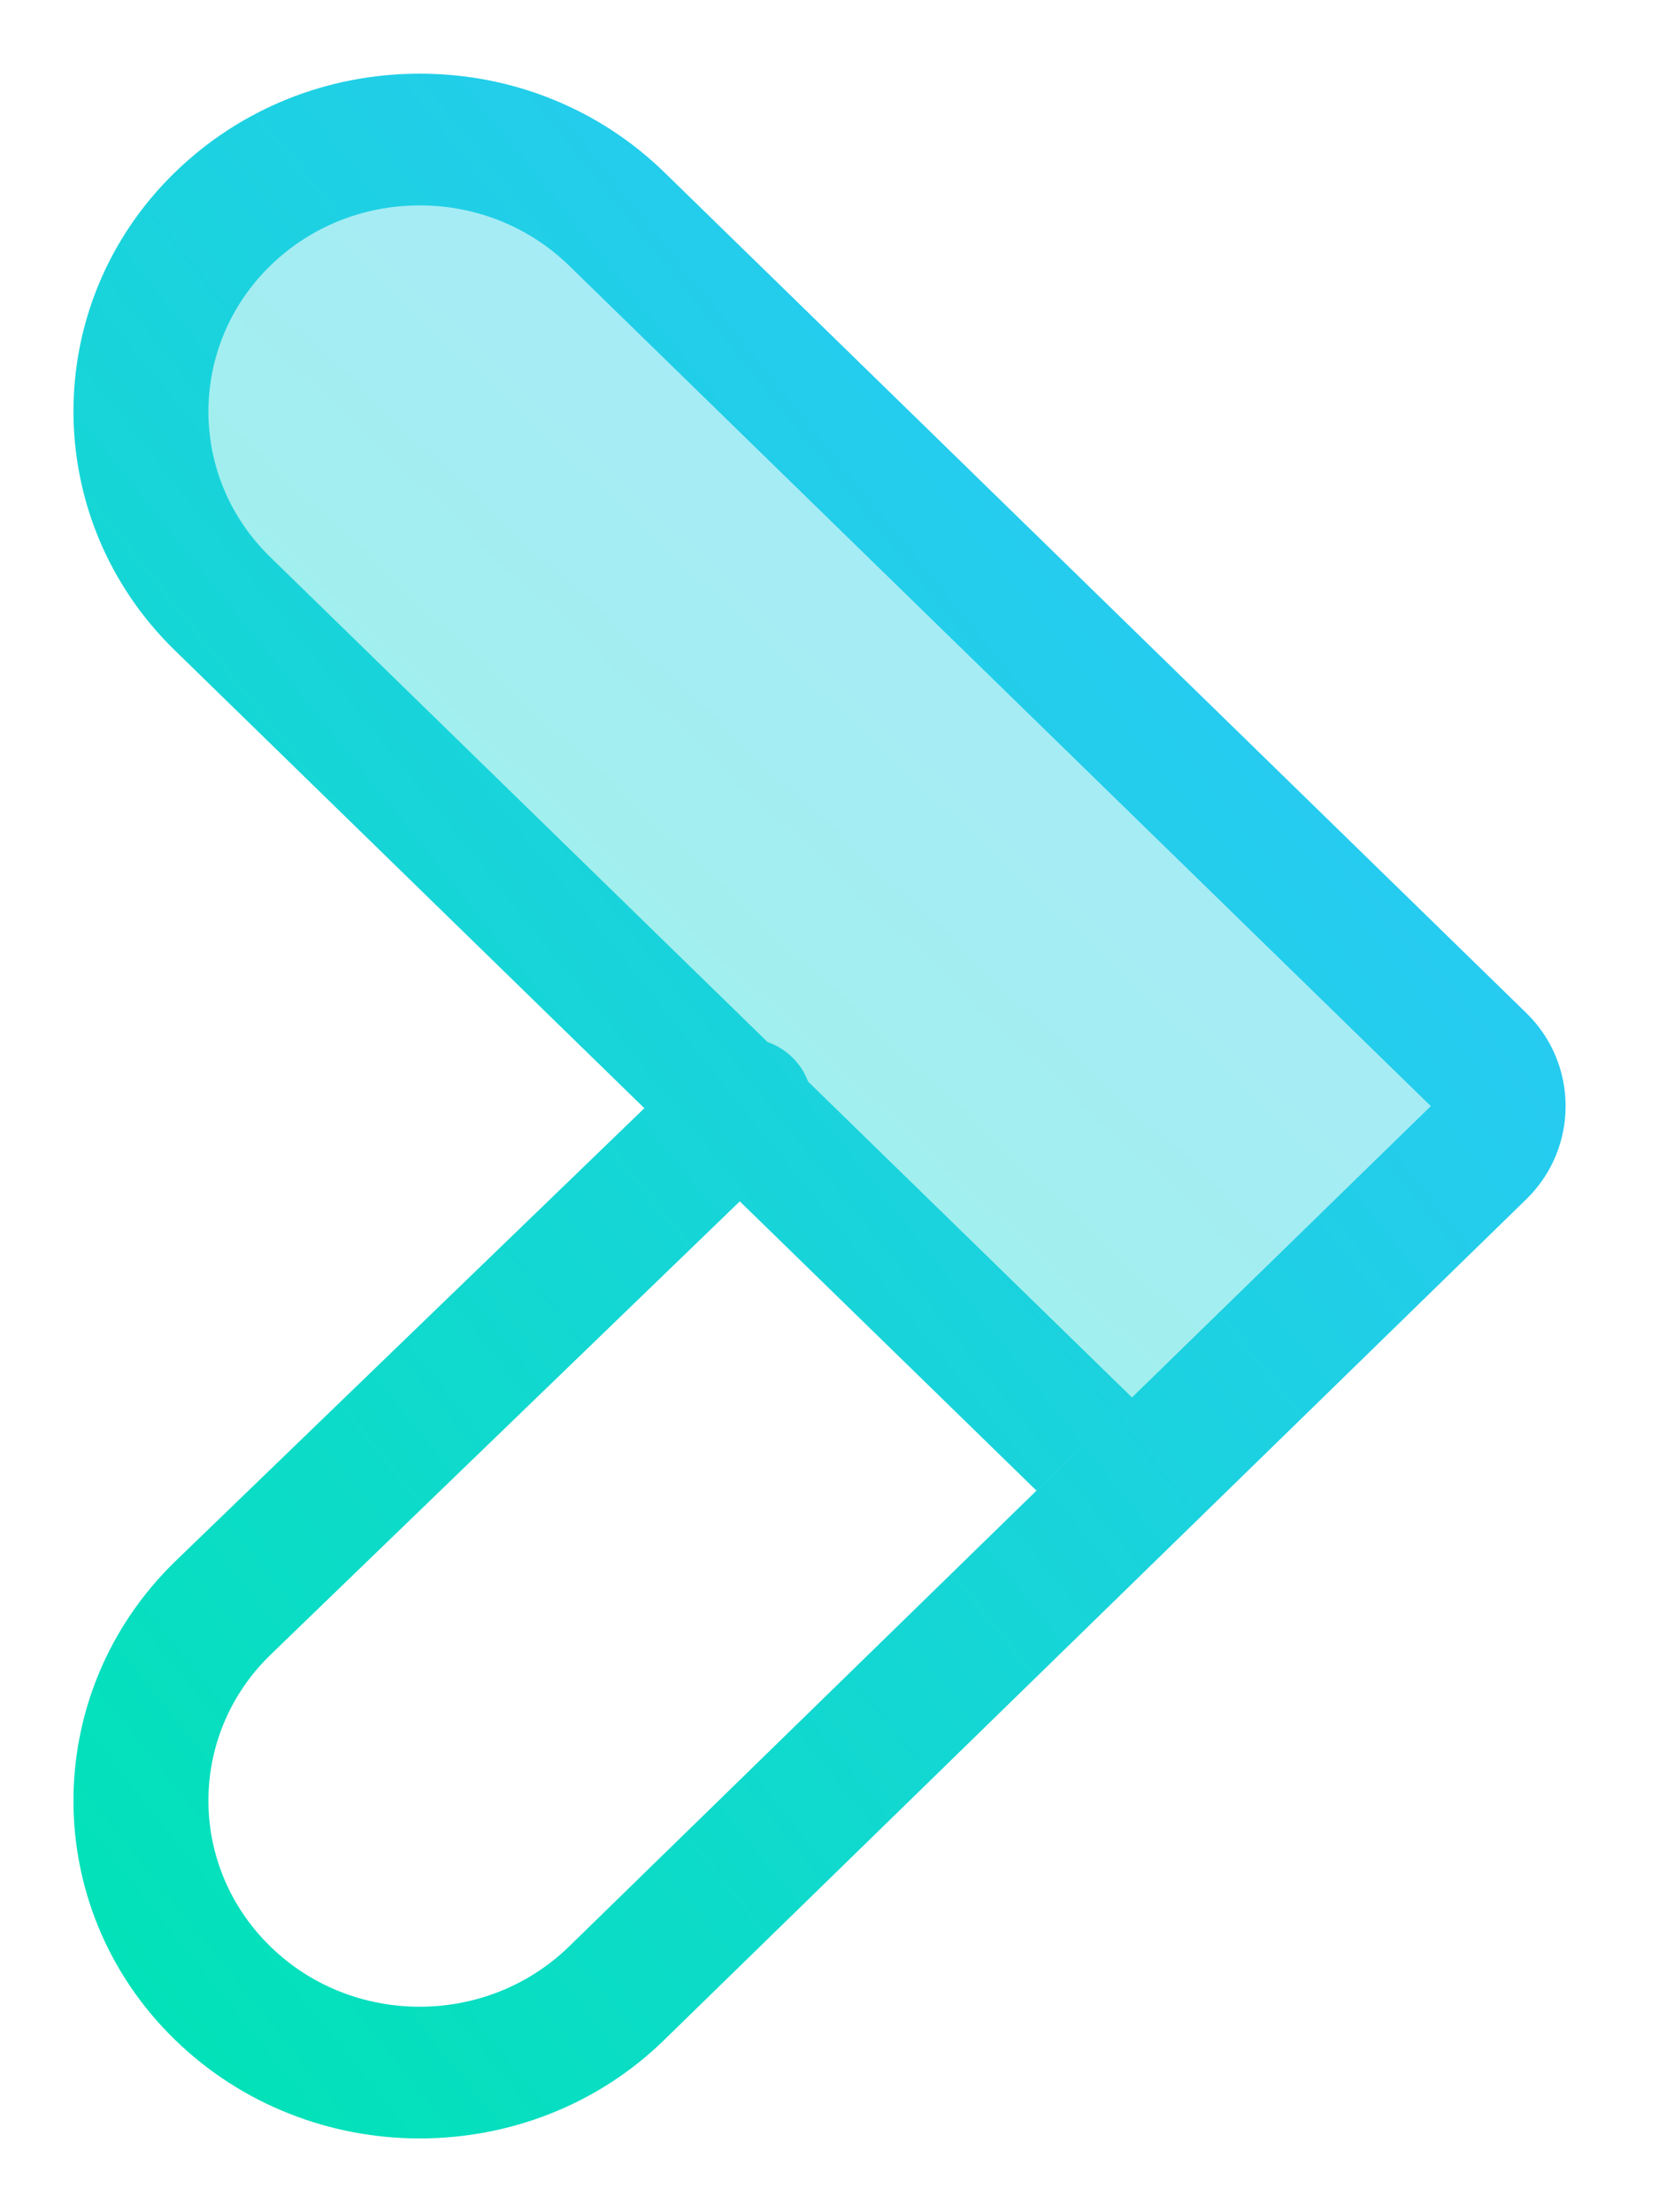
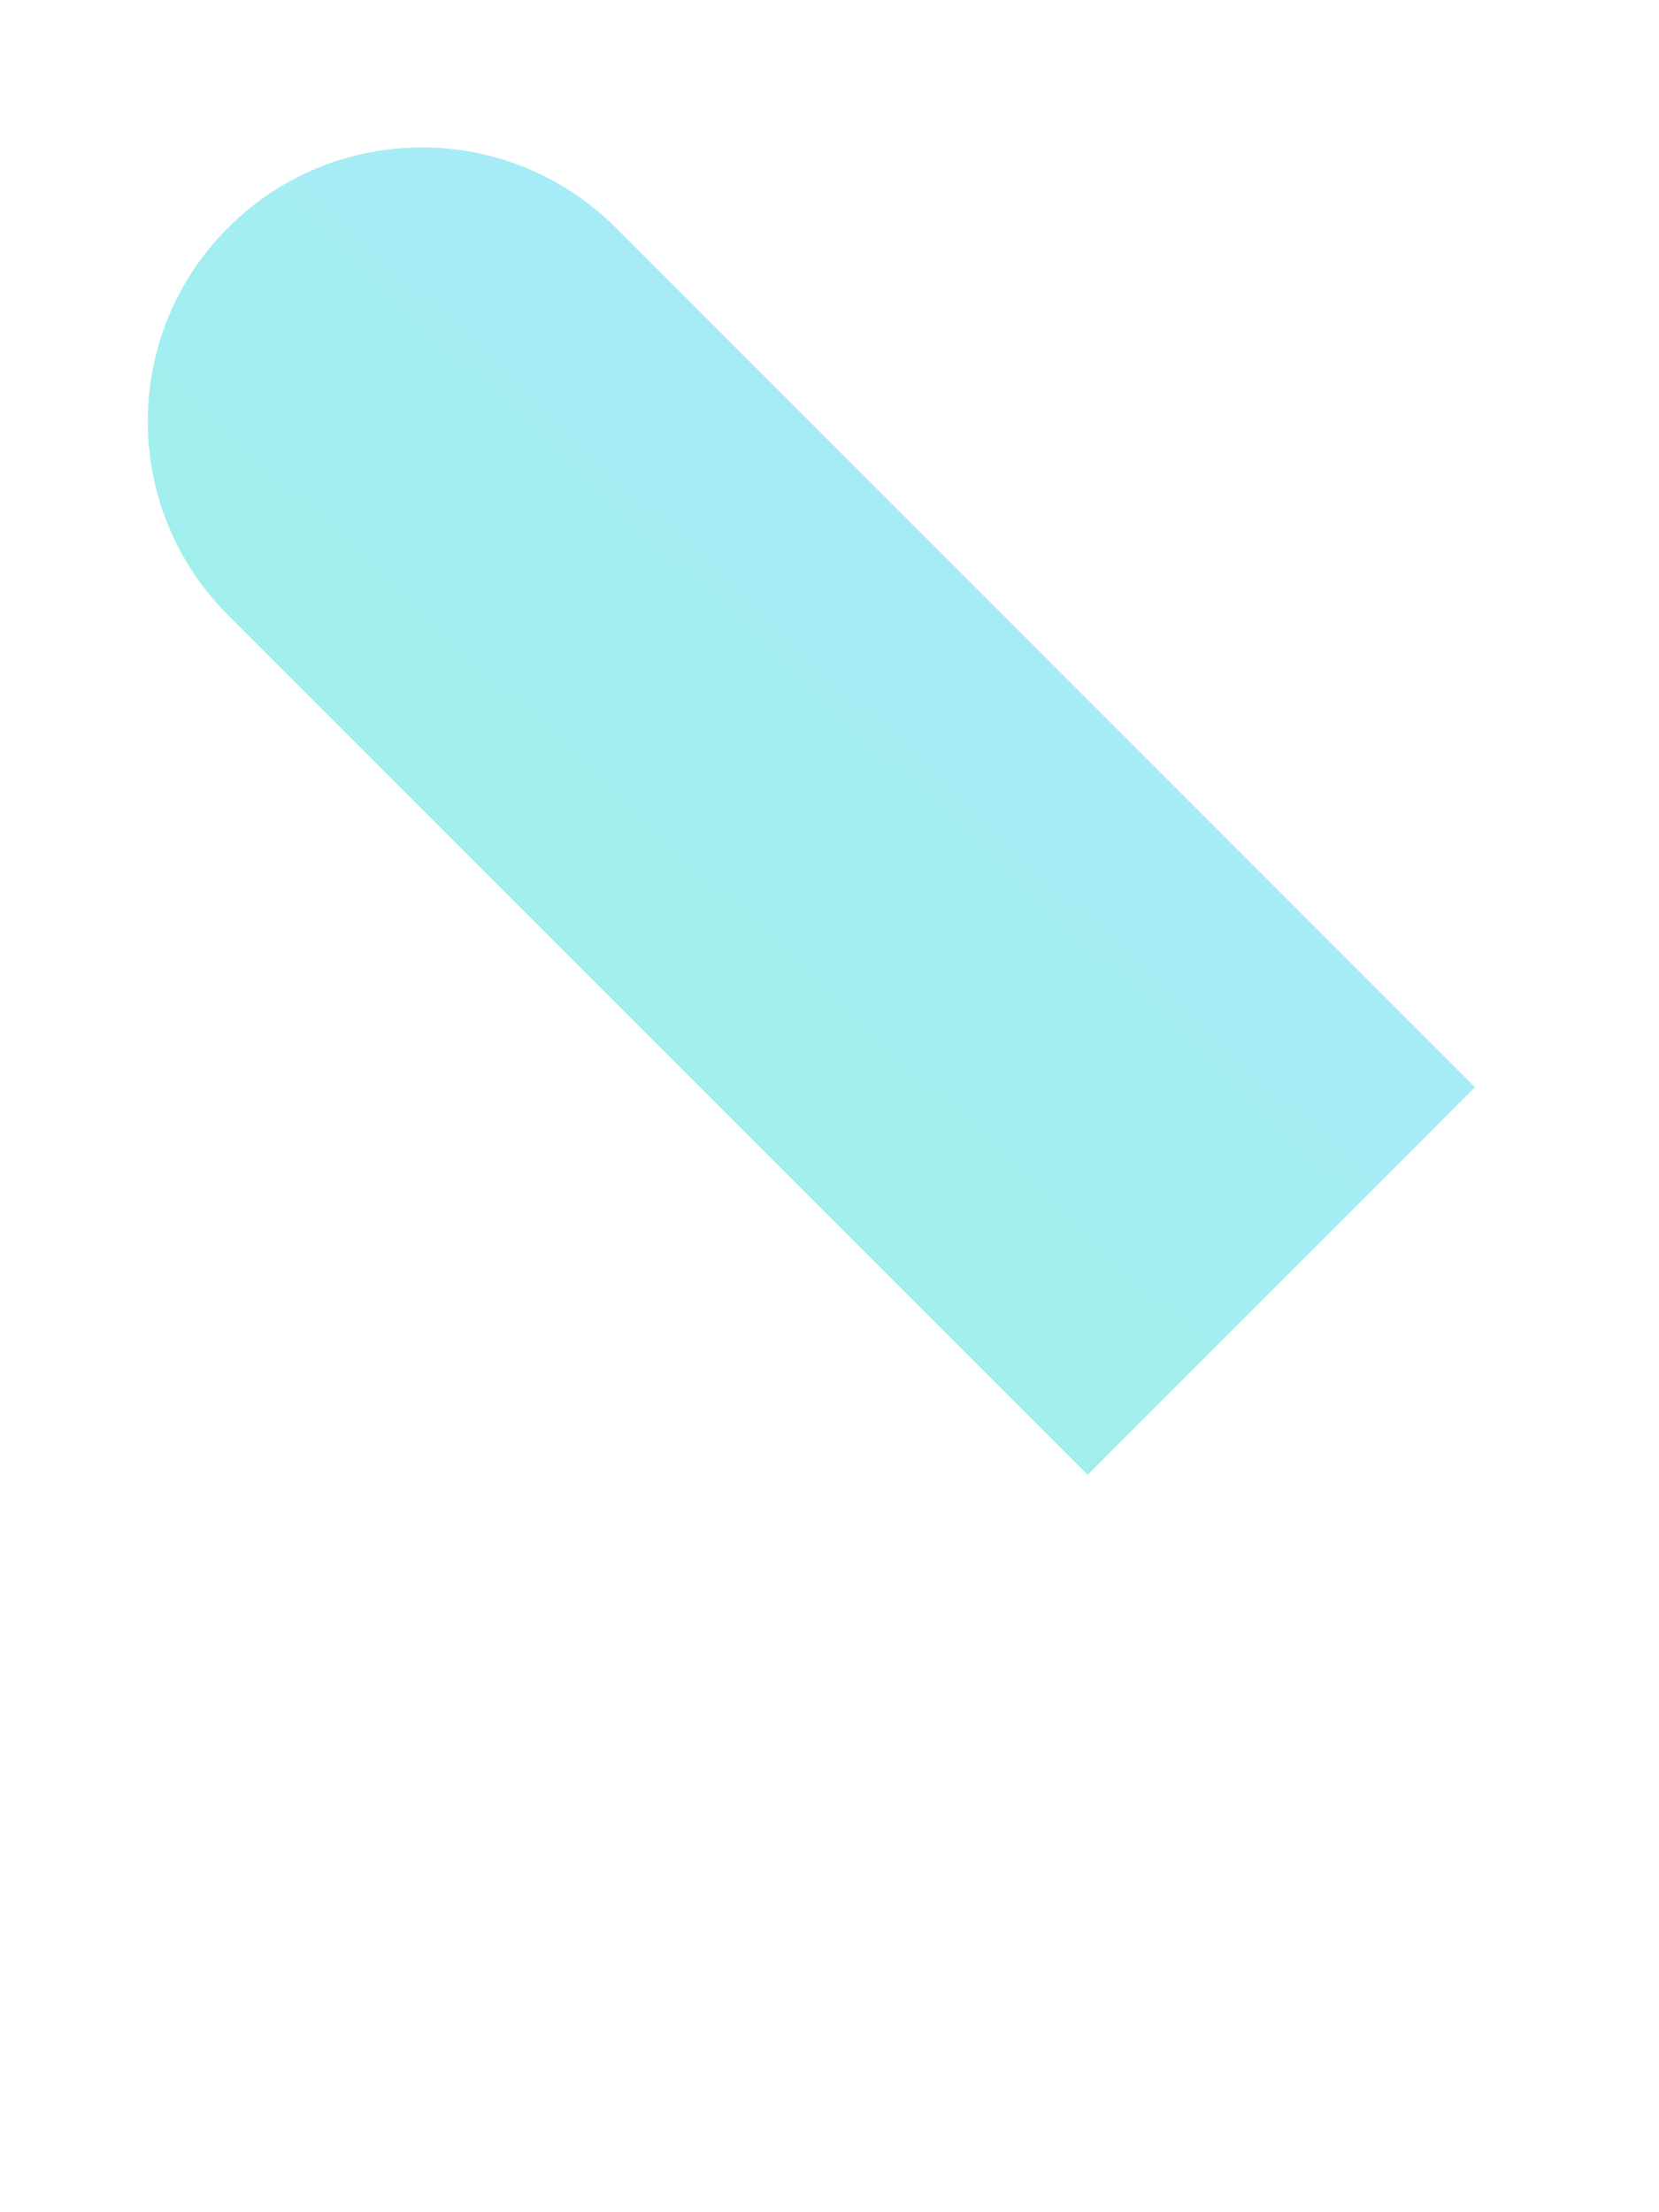
<svg xmlns="http://www.w3.org/2000/svg" width="15" height="20" viewBox="0 0 15 20" fill="none">
  <path opacity="0.4" d="M13.336 9.829L5.567 2.058C4.6 1.091 3.03 1.091 2.063 2.058C1.094 3.025 1.094 4.595 2.063 5.562L9.834 13.333" fill="url(#paint0_linear_708_50446)" />
-   <path fill-rule="evenodd" clip-rule="evenodd" d="M13.8 9.158C14.274 9.619 14.274 10.38 13.8 10.842L6.009 18.439C5.4 19.036 4.596 19.333 3.795 19.333C2.993 19.333 2.19 19.034 1.58 18.439C0.359 17.25 0.359 15.312 1.58 14.12L5.826 10.019L1.58 5.879C0.359 4.688 0.359 2.749 1.58 1.56C2.171 0.984 2.959 0.666 3.795 0.666C4.631 0.666 5.418 0.984 6.009 1.56L13.8 9.158ZM10.235 12.634L5.146 17.597C4.4 18.324 3.187 18.324 2.444 17.597C1.698 16.87 1.698 15.688 2.444 14.962L6.689 10.861L9.371 13.476L10.235 12.634L7.306 9.778C7.277 9.698 7.229 9.624 7.164 9.56C7.099 9.496 7.022 9.45 6.94 9.421L2.444 5.037C1.698 4.312 1.698 3.13 2.444 2.402C2.804 2.051 3.284 1.857 3.795 1.857C4.305 1.857 4.785 2.051 5.146 2.402L12.937 10L10.235 12.634Z" fill="url(#paint1_linear_708_50446)" />
  <defs>
    <linearGradient id="paint0_linear_708_50446" x1="12.034" y1="2.315" x2="1.744" y2="13.332" gradientUnits="userSpaceOnUse">
      <stop stop-color="#30C5FF" />
      <stop offset="1" stop-color="#00E3B5" />
    </linearGradient>
    <linearGradient id="paint1_linear_708_50446" x1="13.145" y1="2.194" x2="-2.52" y2="14.773" gradientUnits="userSpaceOnUse">
      <stop stop-color="#30C5FF" />
      <stop offset="1" stop-color="#00E3B5" />
    </linearGradient>
  </defs>
</svg>